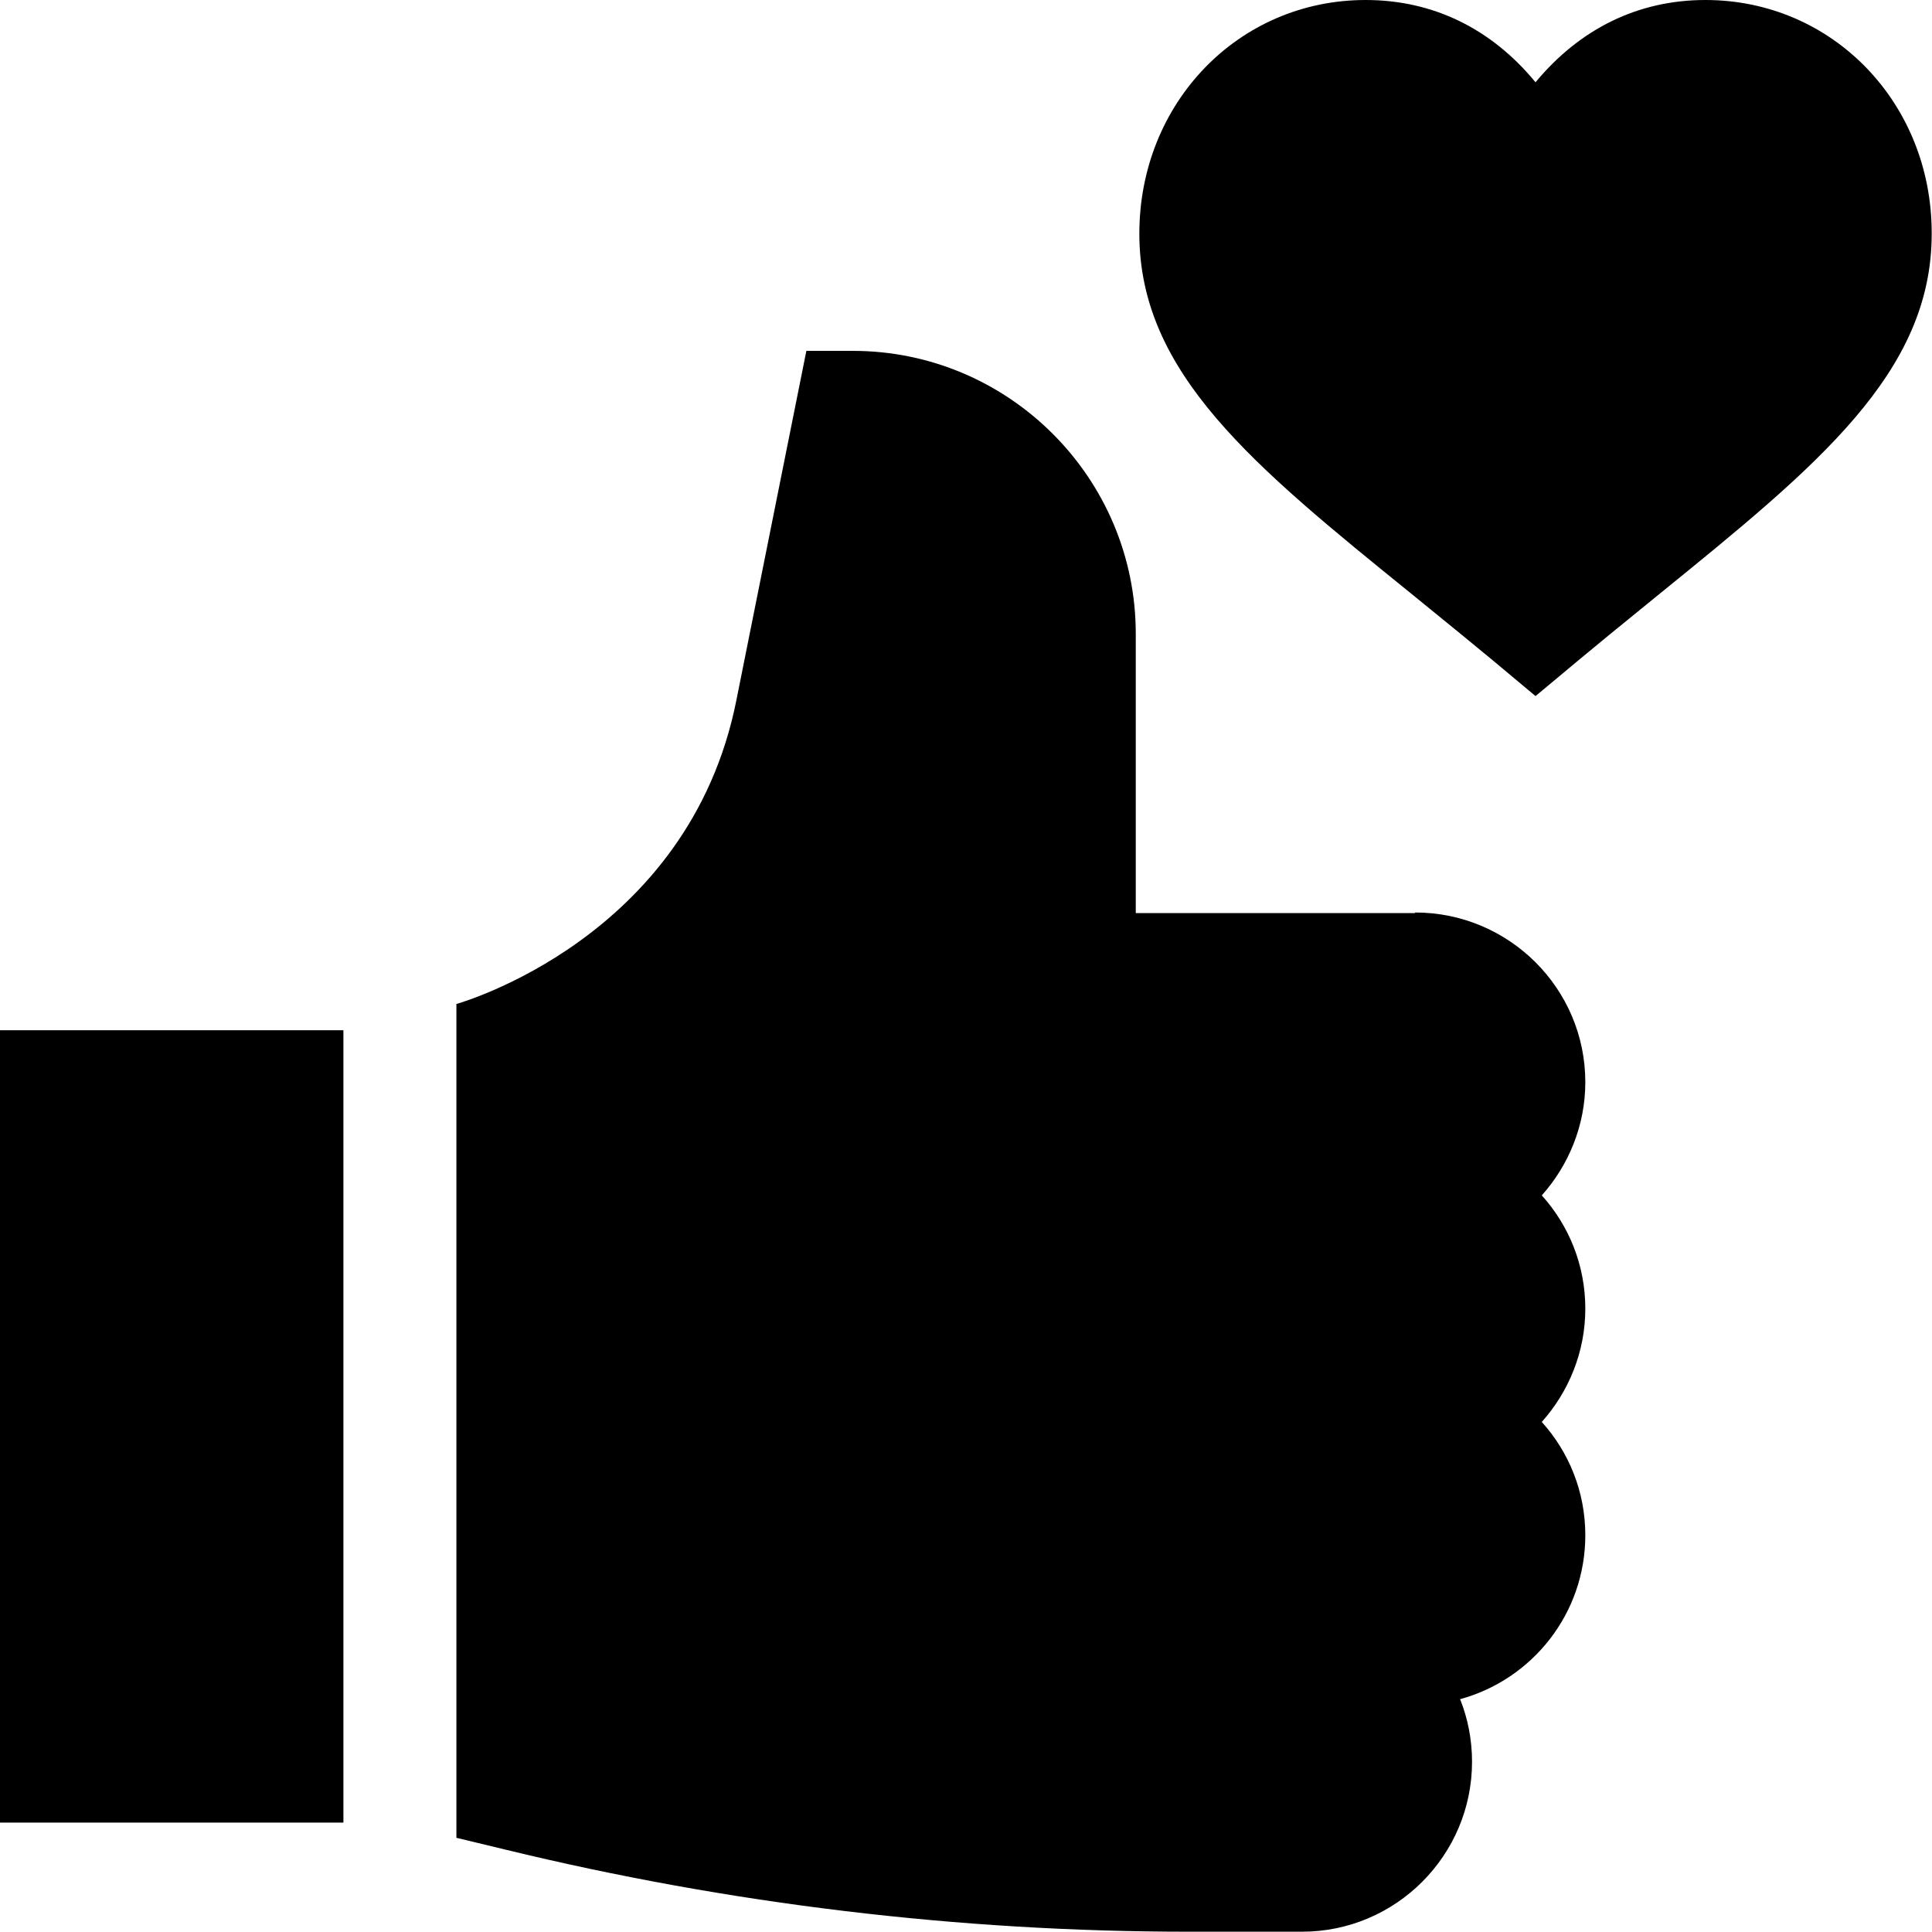
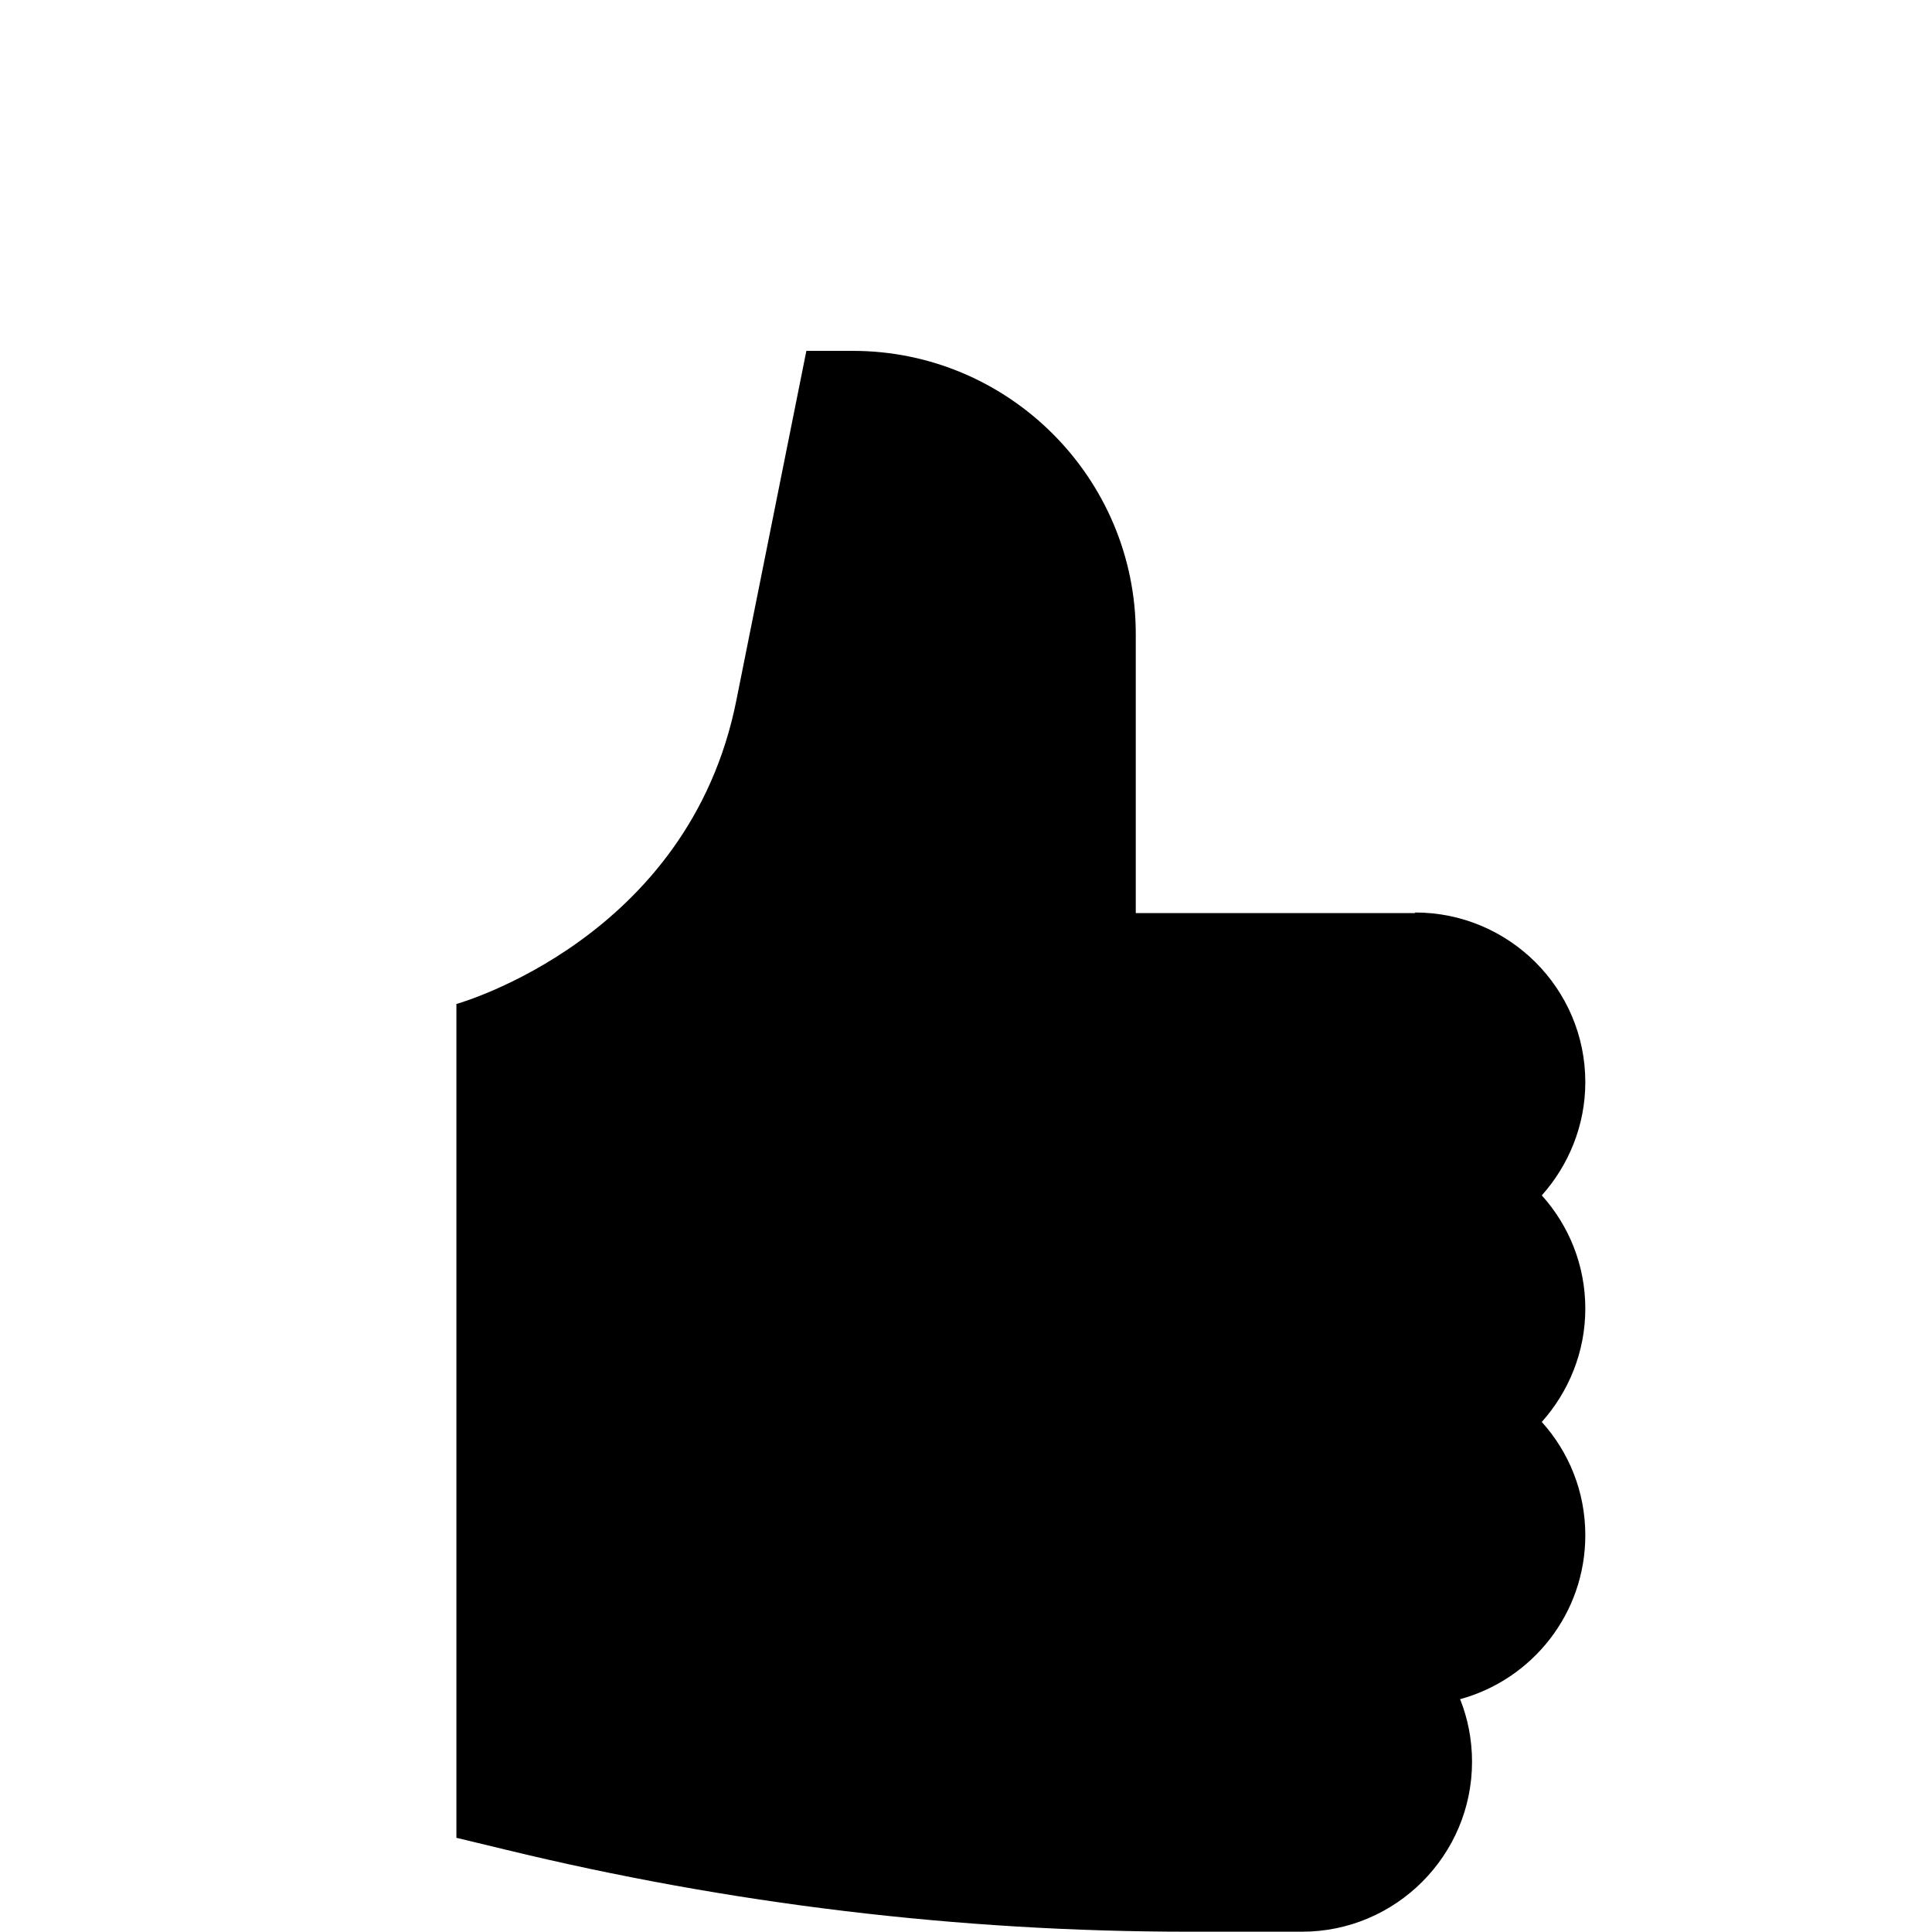
<svg xmlns="http://www.w3.org/2000/svg" id="_Слой_2" data-name="Слой 2" viewBox="0 0 64.81 64.81">
  <g id="_Слой_1-2" data-name="Слой 1">
    <g>
-       <path d="M0,34.56h11.52v26.58H0v-26.58Z" />
      <path d="M47.47,30.63h-9.37v-9.37c0-5.23-4.26-9.49-9.49-9.49h-1.56l-2.35,11.73c-1.6,8.02-9.37,10.17-9.39,10.18v27.97l1.66.4c7.49,1.82,15.2,2.75,22.91,2.75h3.8c3.14,0,5.7-2.56,5.7-5.7,0-.74-.14-1.45-.4-2.1,2.42-.66,4.2-2.87,4.2-5.5,0-1.46-.55-2.79-1.46-3.8.9-1.01,1.46-2.34,1.46-3.8s-.55-2.79-1.46-3.8c.9-1.01,1.46-2.34,1.46-3.8,0-3.14-2.56-5.69-5.71-5.69Z" />
-       <path d="M57.21,0c-2.24,0-4.2.95-5.7,2.76-1.49-1.81-3.45-2.76-5.7-2.76-4.26,0-7.59,3.45-7.59,7.84,0,4.68,3.83,7.79,9.14,12.09,2.88,2.34,2.95,2.42,4.15,3.42,1.03-.85,1.34-1.14,4.15-3.42,5.31-4.31,9.14-7.42,9.14-12.09C64.81,3.45,61.47,0,57.21,0Z" />
    </g>
  </g>
</svg>